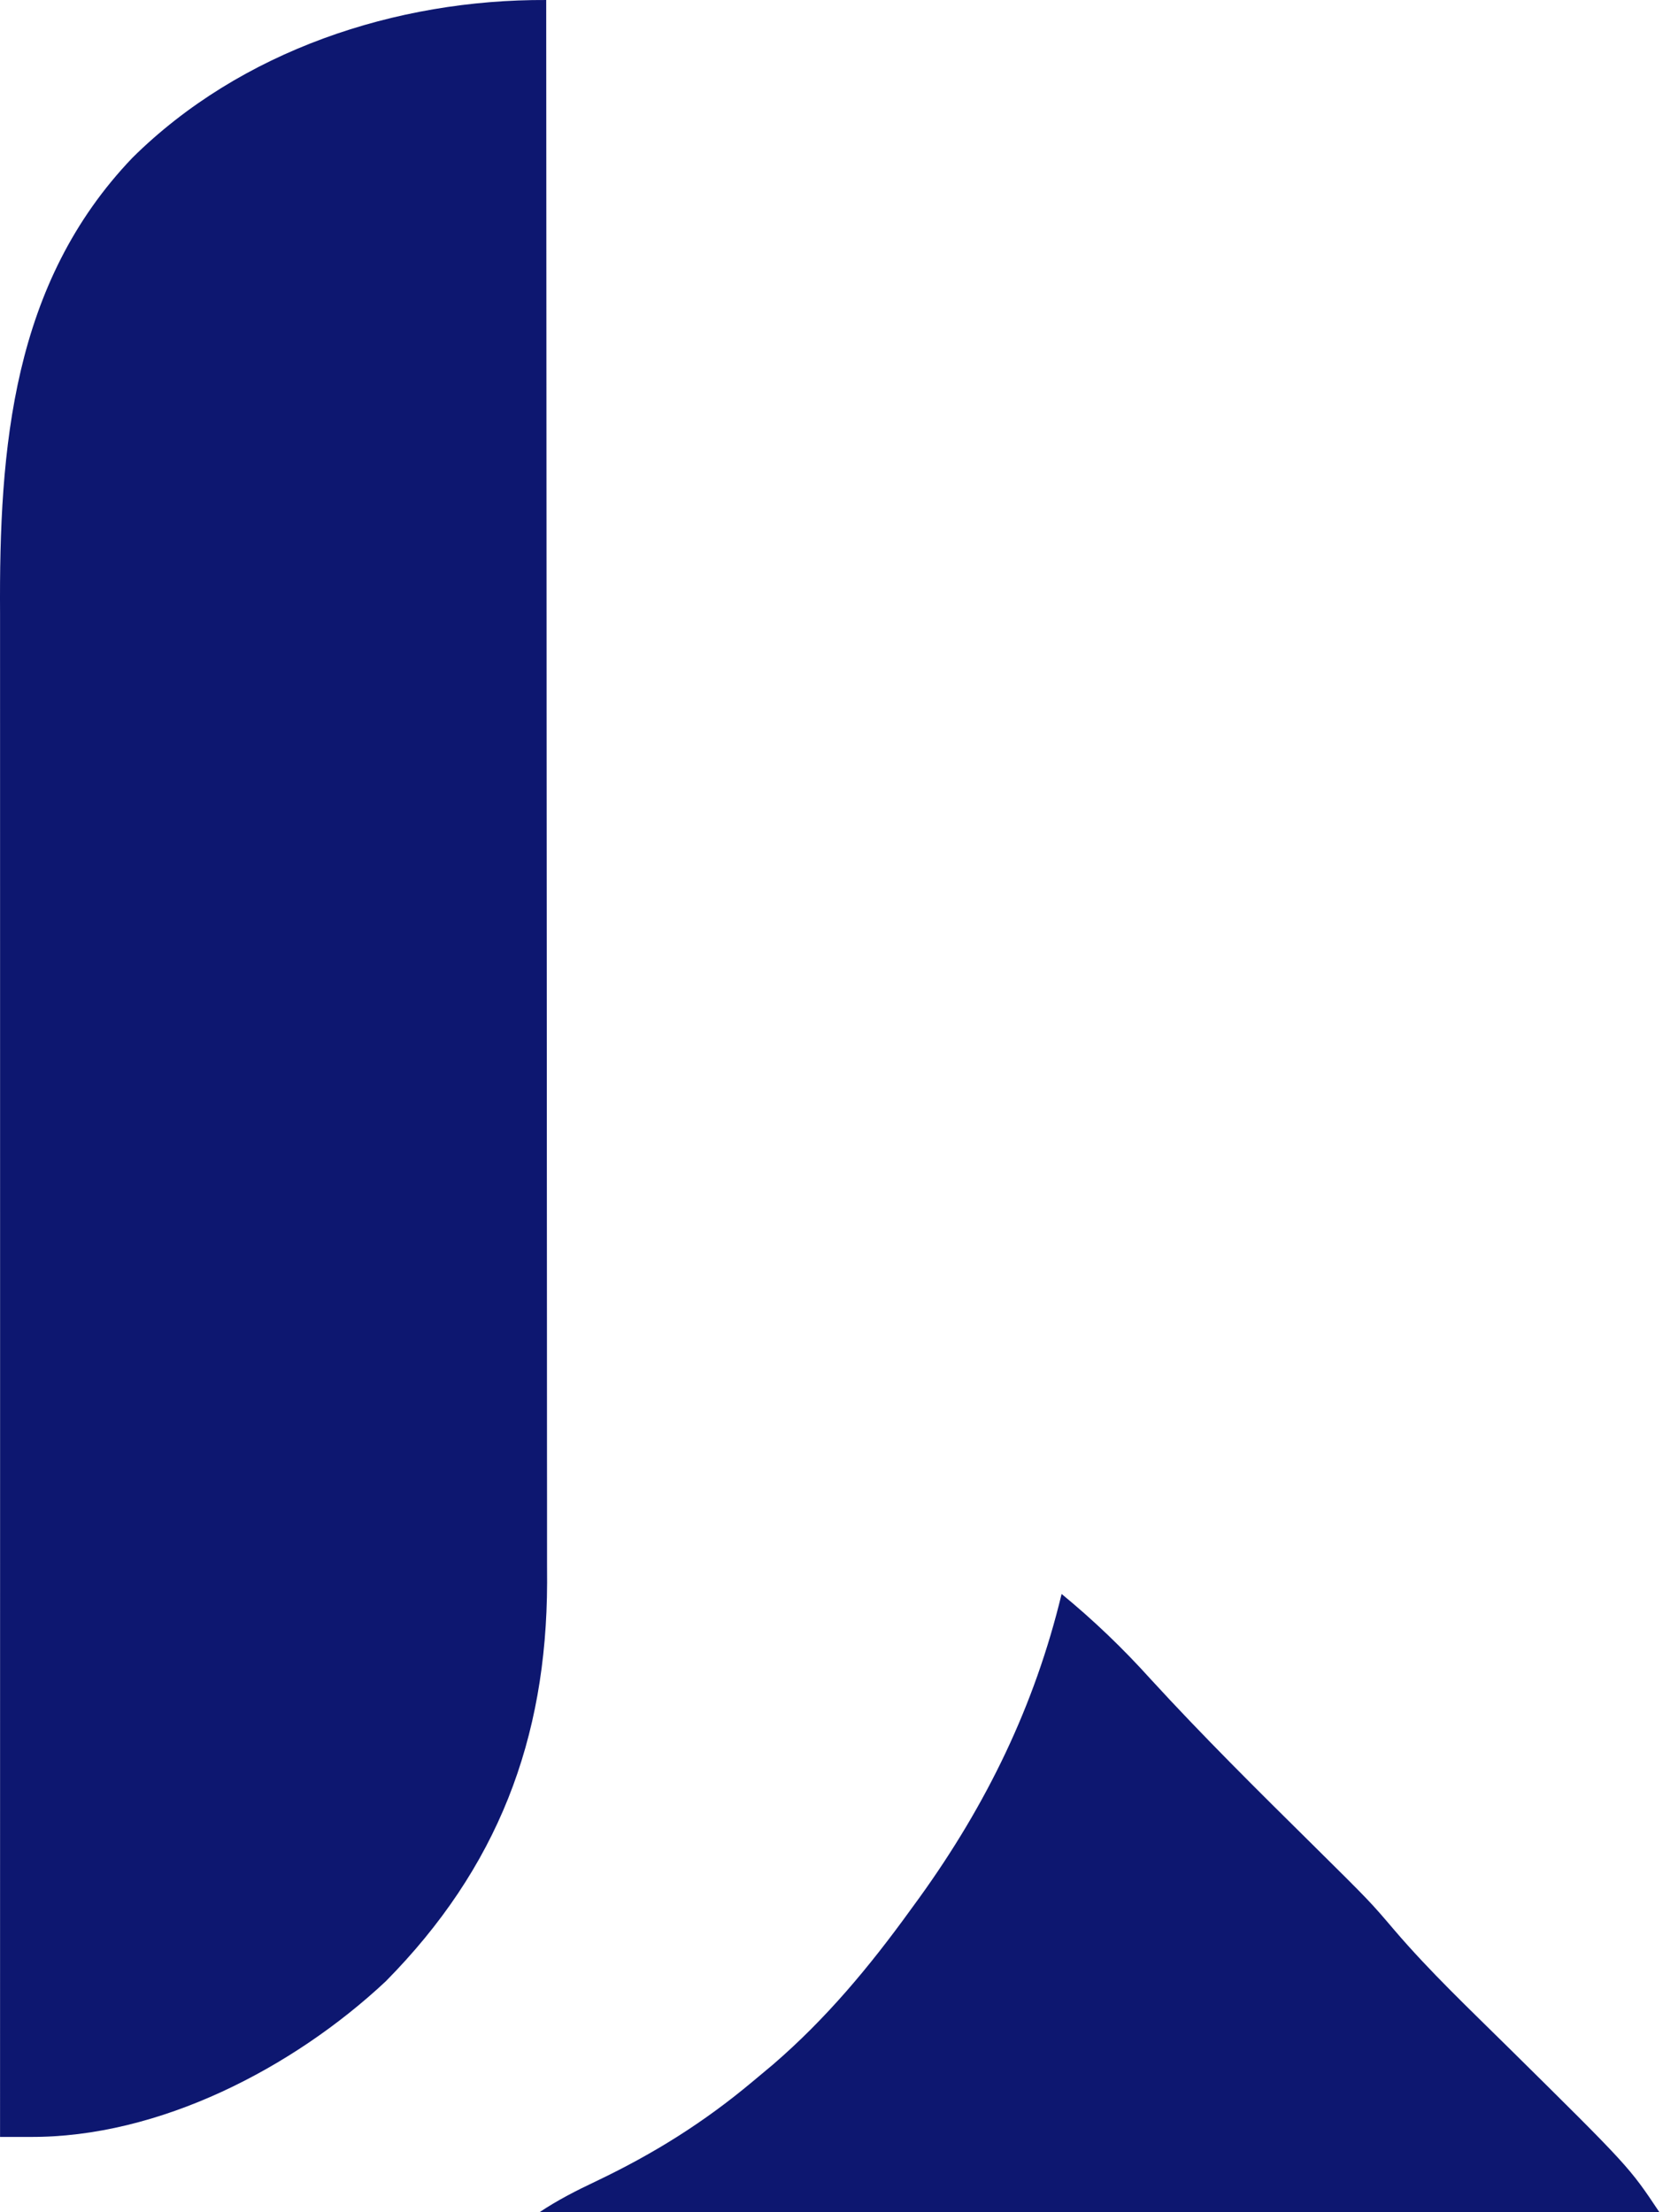
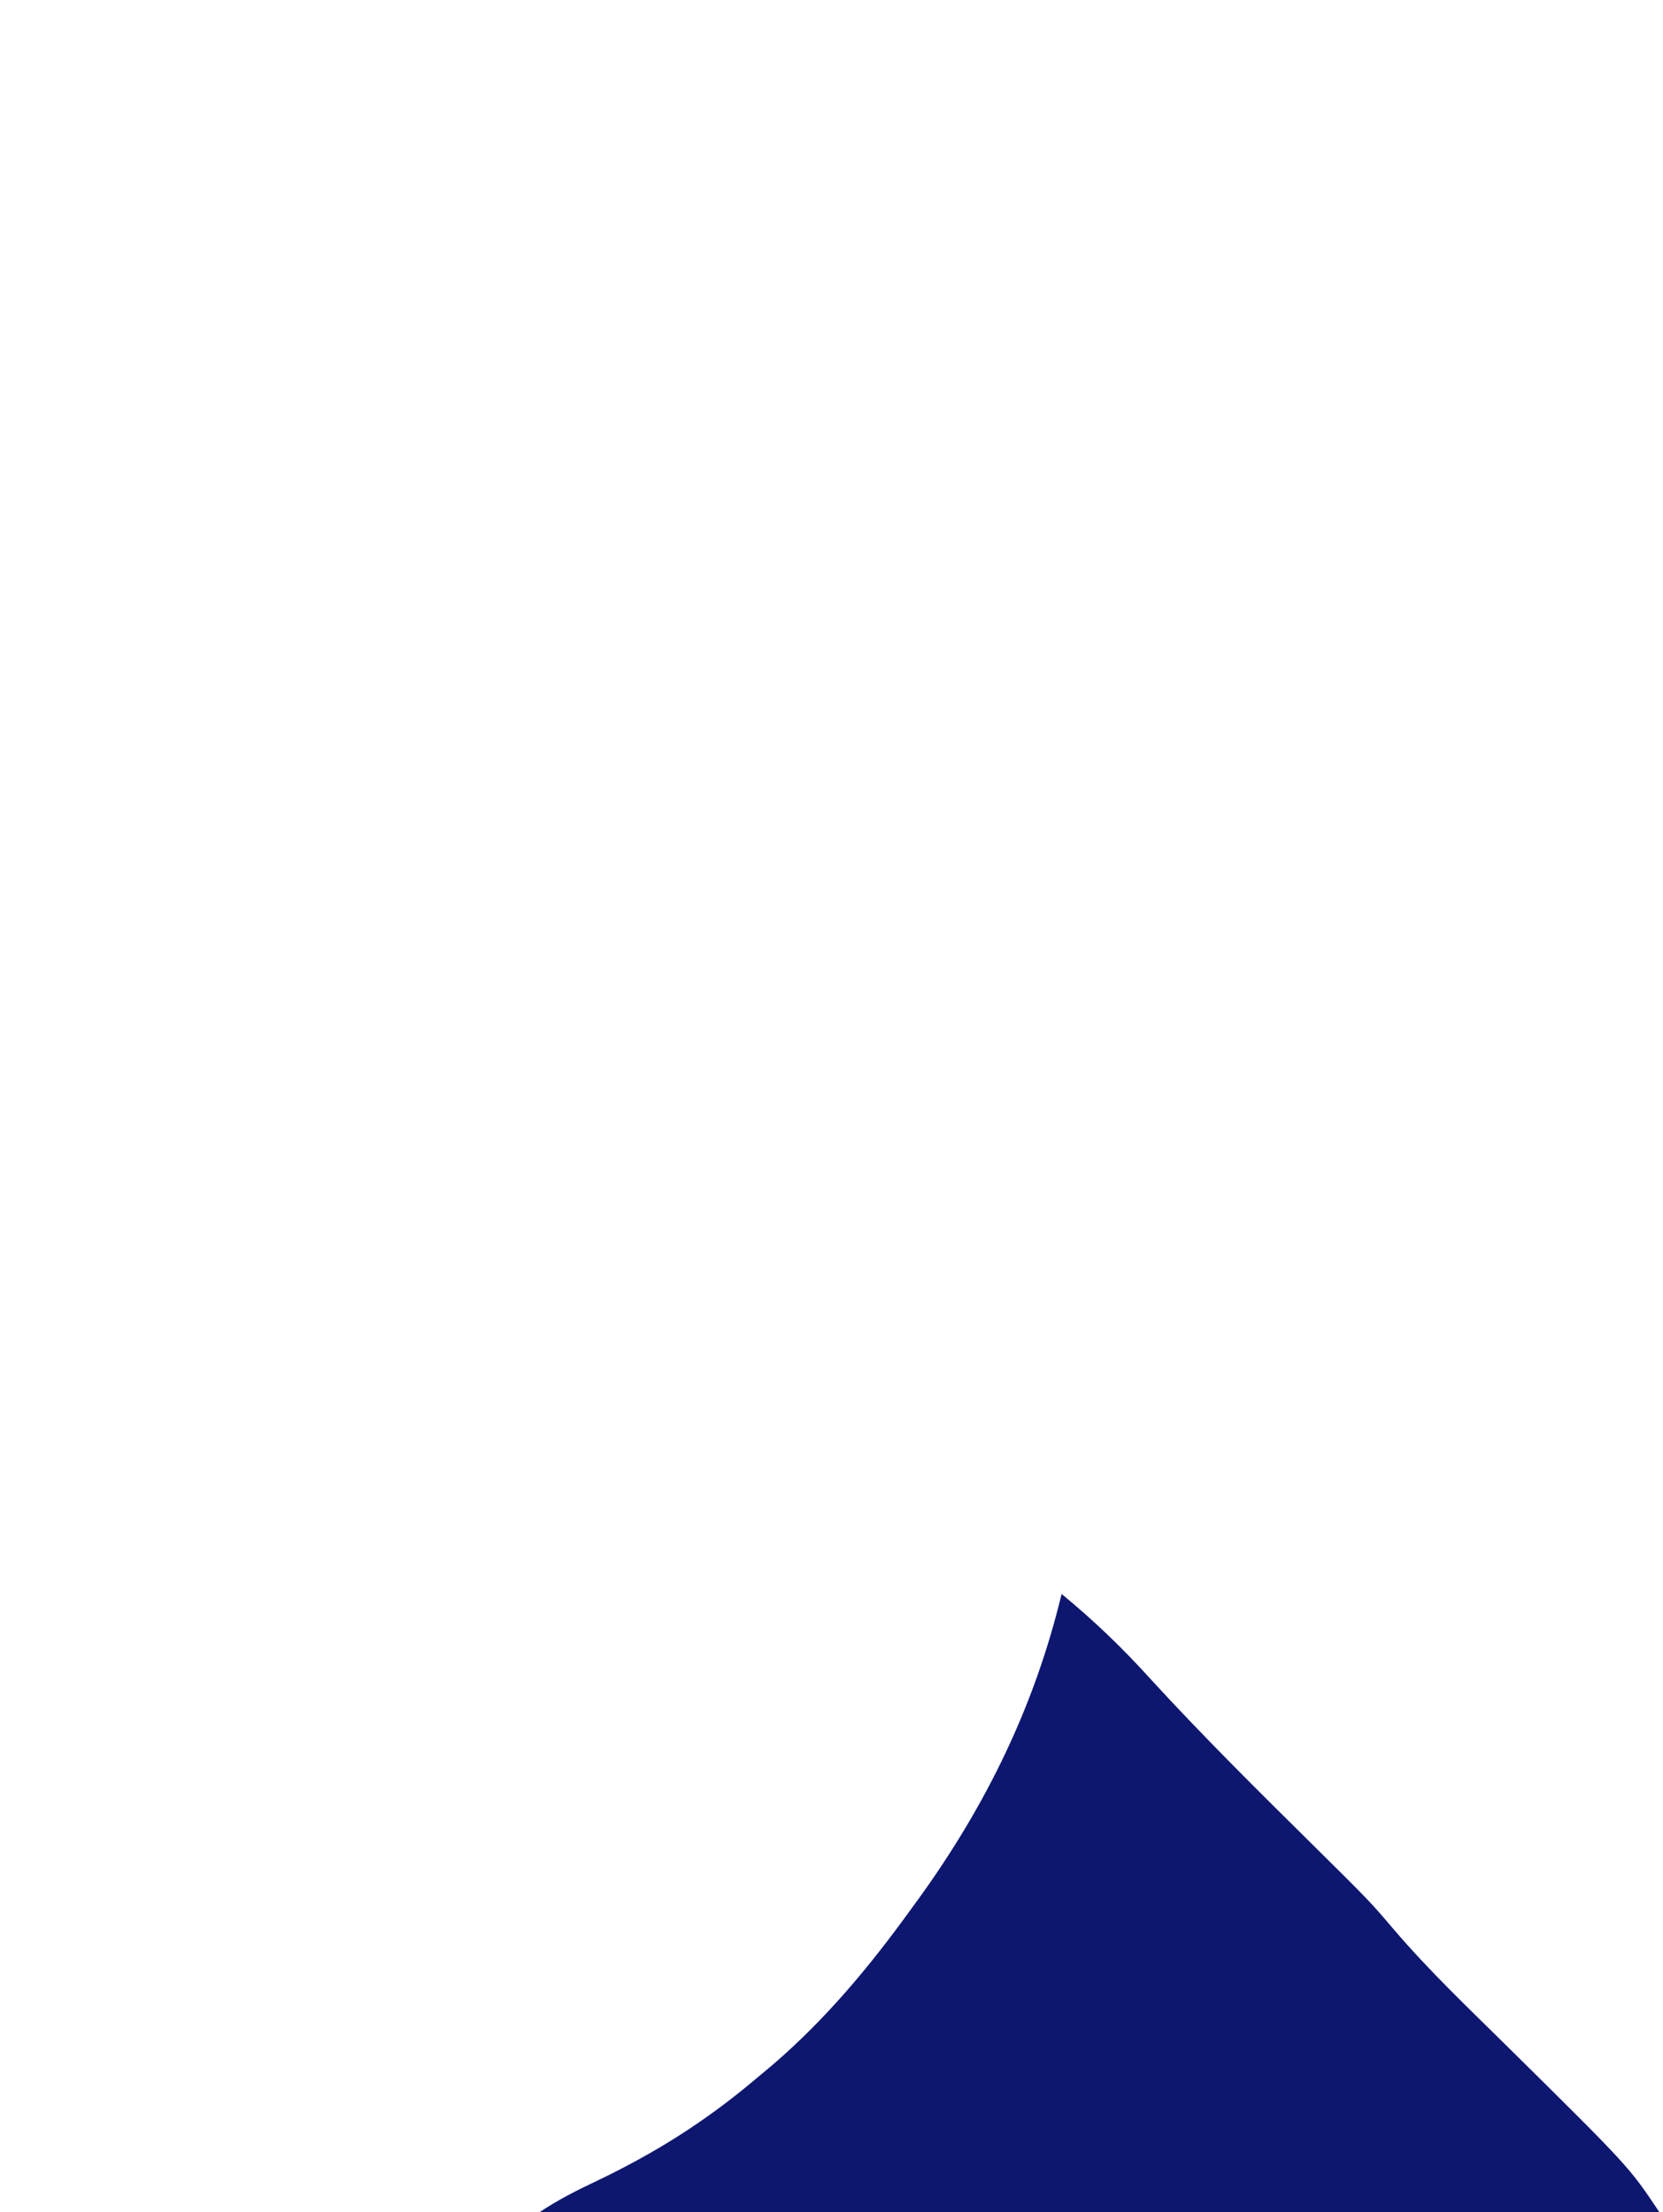
<svg xmlns="http://www.w3.org/2000/svg" width="242" height="322" viewBox="0 0 242 322" fill="none">
-   <path d="M79.536 90.399C79.525 60.266 79.508 30.134 79.485 0.001C57.604 -0.107 35.017 7.373 19.274 22.96C1.798 41.238 -0.146 65.11 0.008 89.307C0.023 91.615 0.007 308.721 0.008 311.029C1.303 311.038 3.037 311.02 4.293 311.029C23.162 311.167 42.729 300.939 56.141 288.376C72.398 271.903 79.56 253.184 79.614 230.352L79.605 227.643C79.608 224.52 79.609 221.397 79.604 218.275C79.6 215.994 79.598 213.714 79.598 211.433C79.599 205.209 79.597 198.985 79.591 192.762C79.583 186.153 79.58 179.545 79.579 172.936C79.577 161.165 79.571 149.394 79.562 137.622C79.553 126.158 79.545 114.694 79.54 103.23L79.54 101.081L79.536 90.399Z" fill="#0D1770" />
  <path d="M154.485 232.001C159.162 235.85 163.369 239.882 167.422 244.376C175.035 252.687 183.029 260.605 191.045 268.524C199.354 276.753 199.354 276.753 202.895 280.911C208.055 286.952 213.839 292.421 219.485 298.001C237.072 315.382 237.072 315.382 241.485 322.001C187.695 322.001 133.905 322.001 78.485 322.001C81.19 320.198 83.897 318.826 86.828 317.439C95.136 313.47 102.398 308.937 109.485 303.001C110.481 302.168 111.478 301.336 112.504 300.478C120.241 293.801 126.51 286.266 132.485 278.001C132.921 277.403 133.357 276.804 133.806 276.188C143.575 262.627 150.566 248.271 154.485 232.001Z" fill="#0D1770" />
</svg>